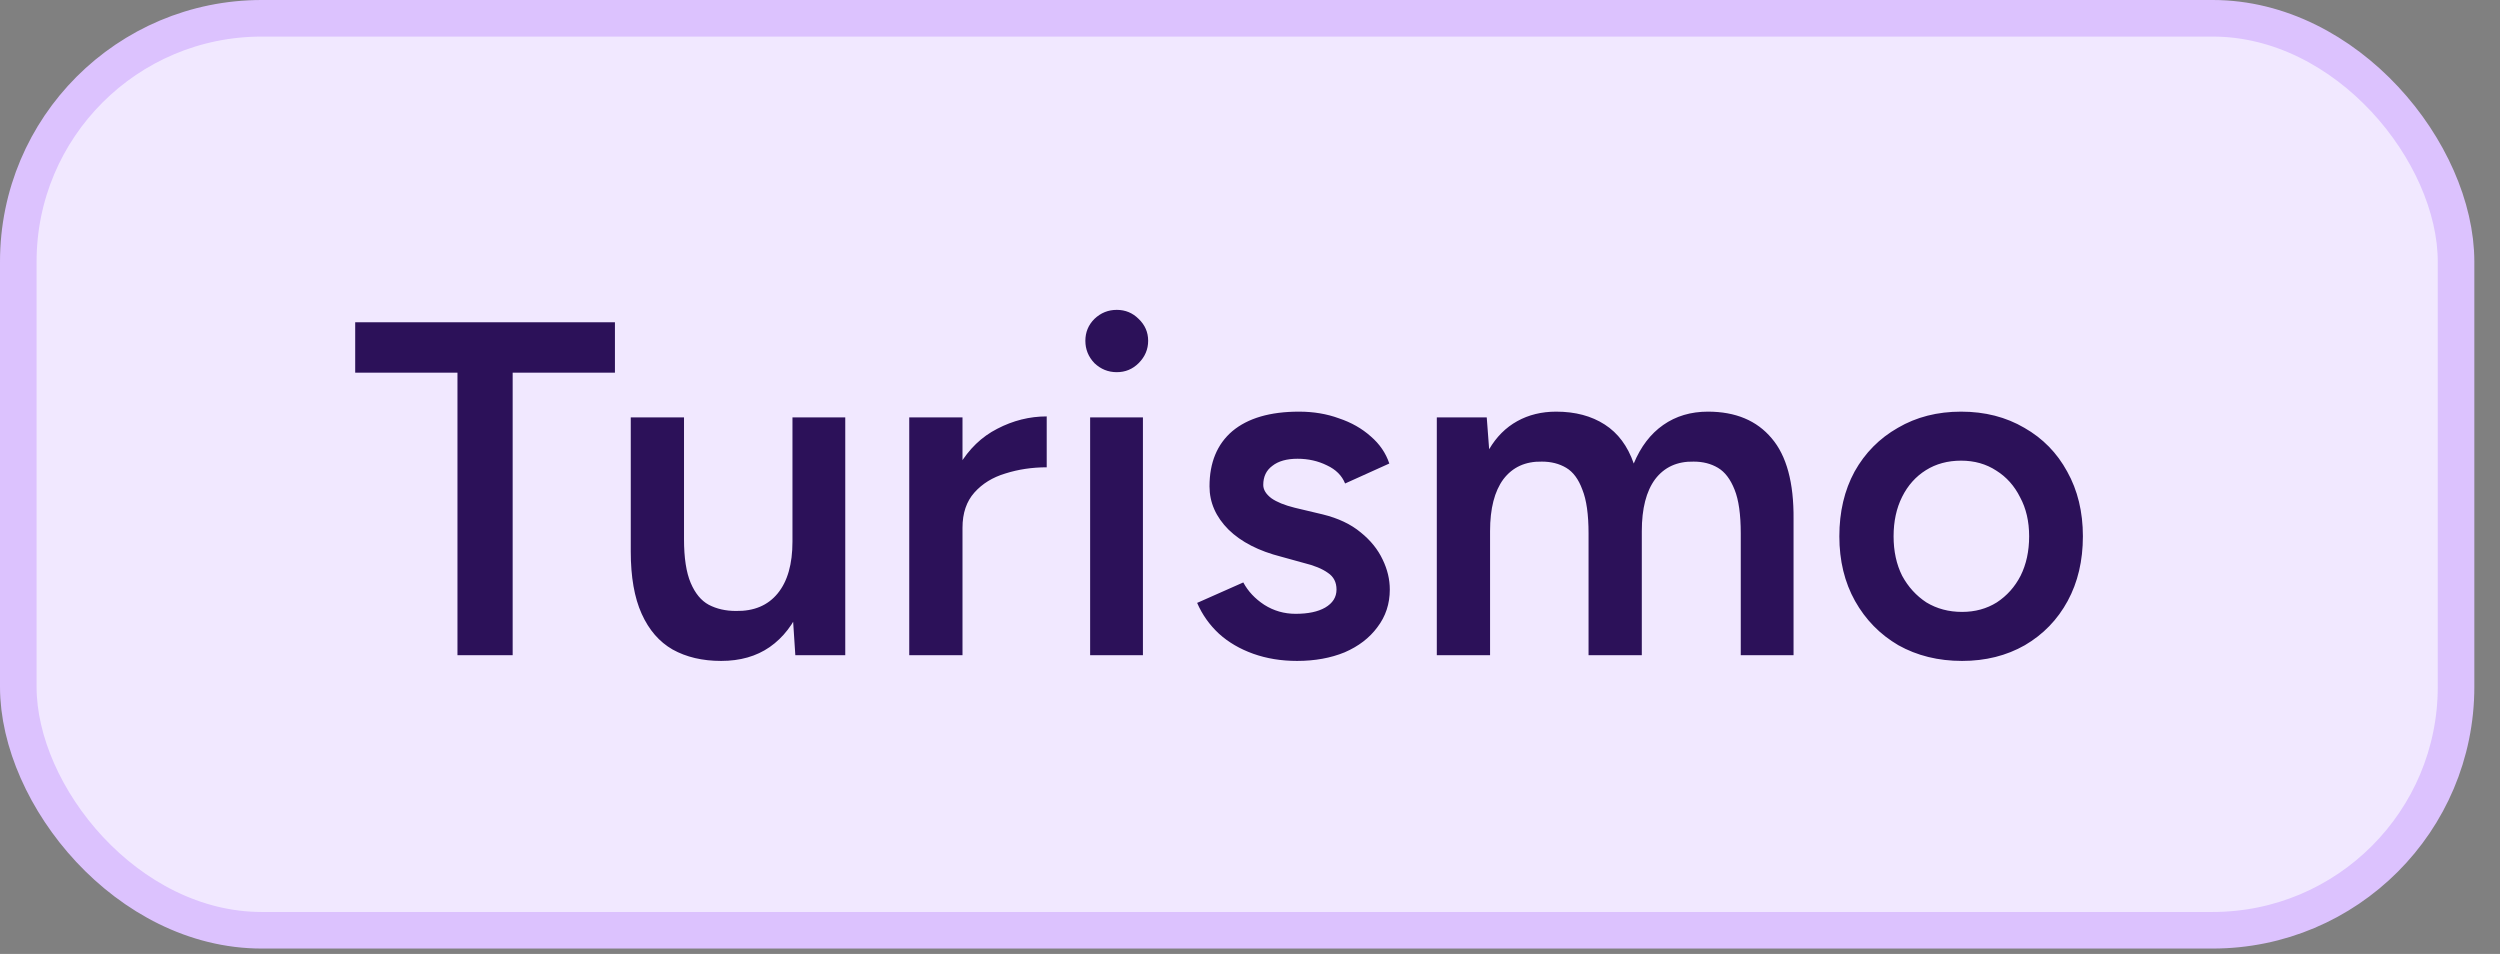
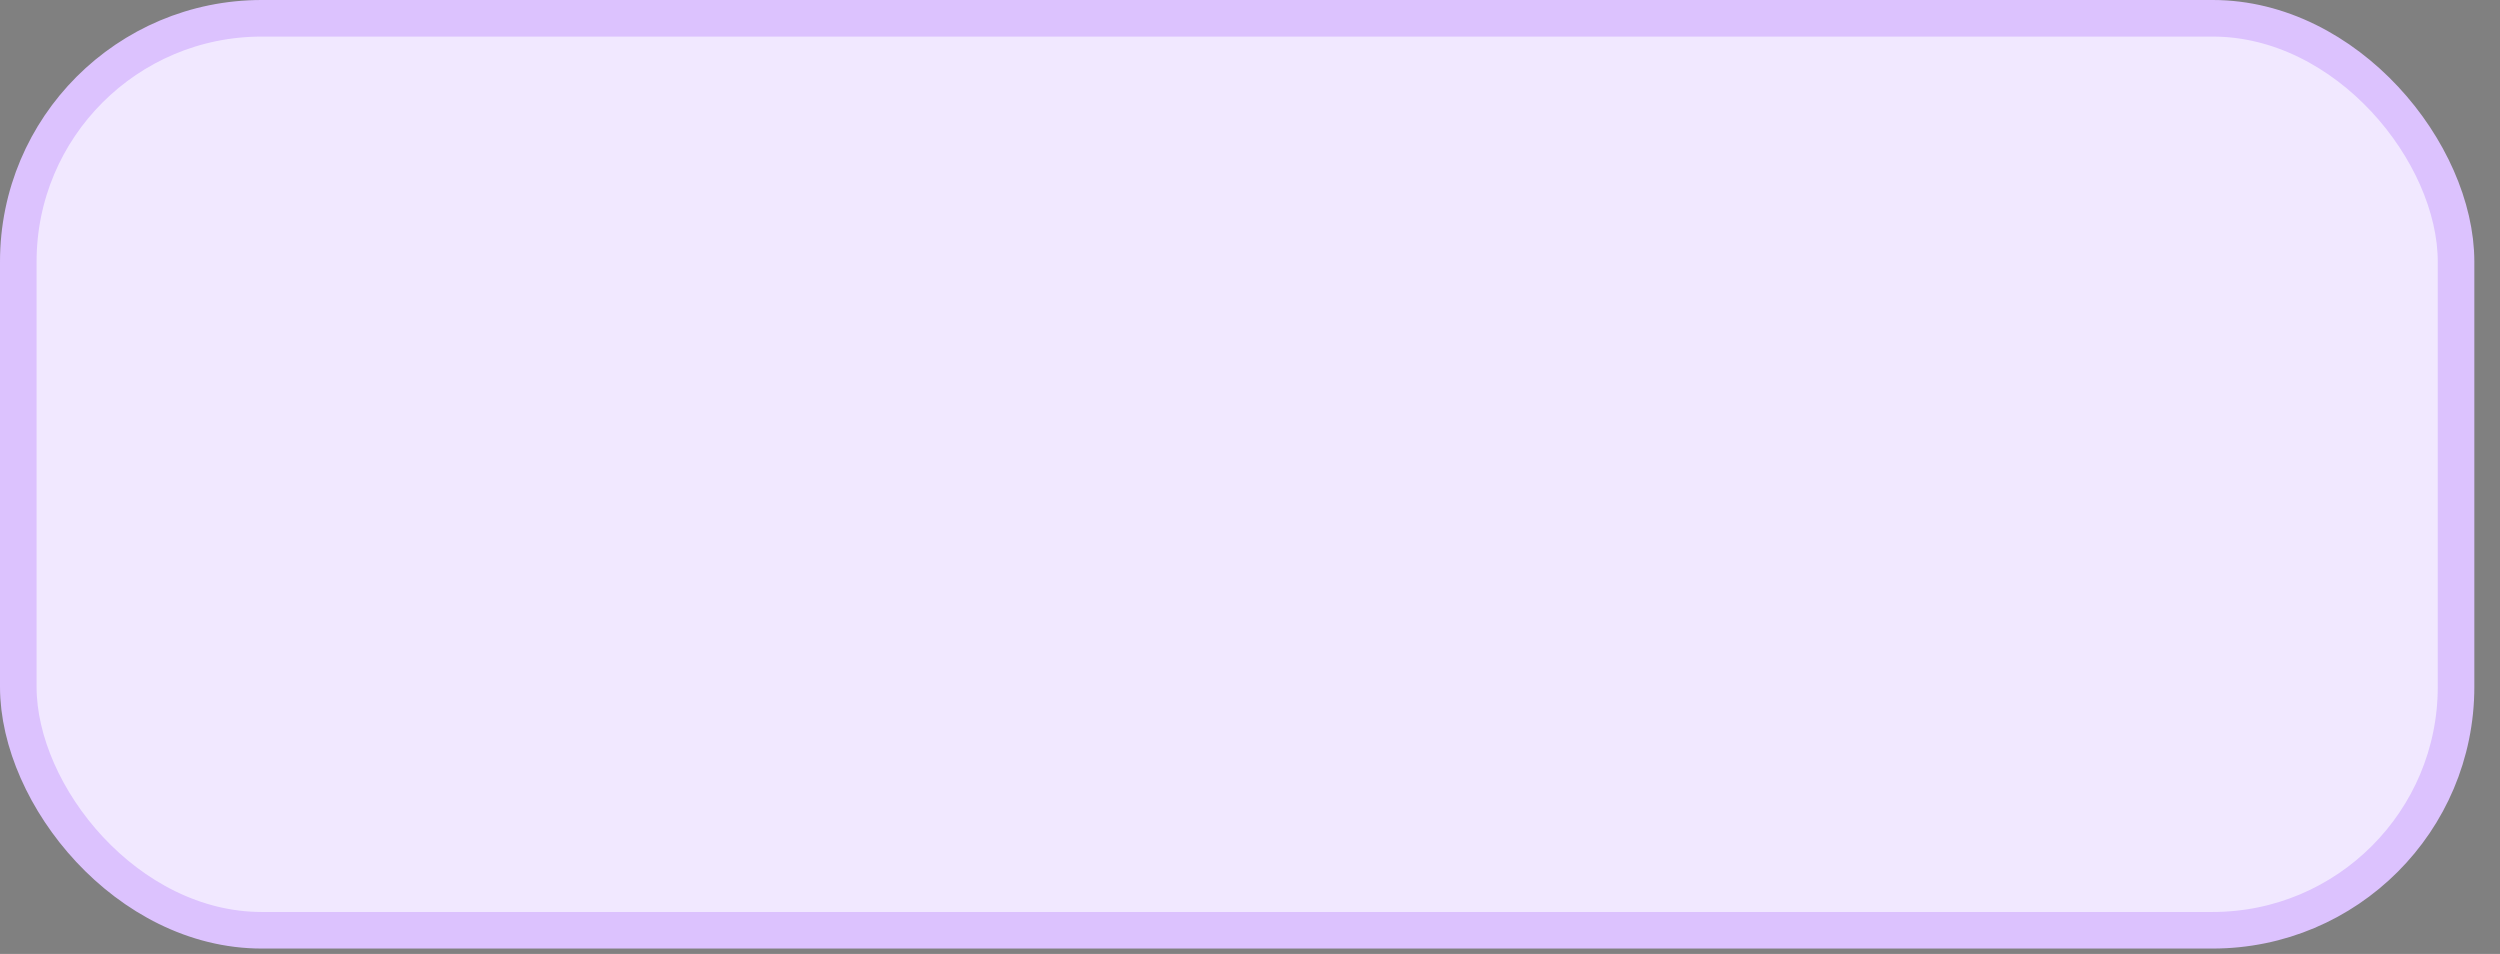
<svg xmlns="http://www.w3.org/2000/svg" width="76" height="29" viewBox="0 0 76 29" fill="none">
  <rect x="0" y="0" width="76" height="29" fill="#808080" stroke="none" />
  <rect x="0.556" y="0.556" width="74.108" height="27.724" rx="7.401" fill="#F1E8FF" />
  <rect x="0.556" y="0.556" width="74.108" height="27.724" rx="7.401" stroke="#DCC2FE" stroke-width="1.112" />
-   <path d="M13.907 19.918V11.329H10.798V9.796H18.694V11.329H15.585V19.918H13.907ZM24.178 19.918L24.091 18.588V12.688H25.696V19.918H24.178ZM19.175 16.39V12.688H20.794V16.39H19.175ZM20.794 16.39C20.794 16.959 20.862 17.402 20.997 17.72C21.132 18.038 21.315 18.26 21.546 18.385C21.787 18.511 22.062 18.573 22.37 18.573C22.92 18.583 23.344 18.405 23.643 18.038C23.942 17.672 24.091 17.147 24.091 16.462H24.699C24.699 17.224 24.583 17.879 24.352 18.429C24.13 18.969 23.812 19.383 23.397 19.672C22.992 19.952 22.5 20.092 21.922 20.092C21.353 20.092 20.862 19.976 20.447 19.745C20.042 19.513 19.729 19.152 19.507 18.66C19.285 18.169 19.175 17.537 19.175 16.766V16.39H20.794ZM28.711 16.072C28.711 15.291 28.86 14.65 29.159 14.148C29.458 13.647 29.843 13.276 30.316 13.035C30.798 12.784 31.299 12.659 31.82 12.659V14.206C31.376 14.206 30.957 14.269 30.562 14.394C30.176 14.51 29.863 14.703 29.622 14.973C29.381 15.243 29.26 15.599 29.26 16.043L28.711 16.072ZM27.641 19.918V12.688H29.26V19.918H27.641ZM33.14 19.918V12.688H34.745V19.918H33.14ZM33.95 11.314C33.689 11.314 33.463 11.223 33.27 11.039C33.087 10.847 32.995 10.62 32.995 10.36C32.995 10.1 33.087 9.878 33.27 9.695C33.463 9.511 33.689 9.42 33.95 9.42C34.21 9.42 34.431 9.511 34.615 9.695C34.807 9.878 34.904 10.1 34.904 10.36C34.904 10.62 34.807 10.847 34.615 11.039C34.431 11.223 34.21 11.314 33.95 11.314ZM39.43 20.092C38.948 20.092 38.505 20.019 38.1 19.875C37.695 19.73 37.348 19.528 37.059 19.267C36.769 18.998 36.547 18.684 36.393 18.328L37.796 17.706C37.941 17.976 38.153 18.202 38.432 18.385C38.721 18.569 39.04 18.66 39.387 18.66C39.763 18.66 40.062 18.598 40.283 18.472C40.515 18.337 40.63 18.154 40.63 17.923C40.63 17.701 40.544 17.532 40.37 17.416C40.196 17.291 39.951 17.19 39.633 17.113L38.953 16.925C38.268 16.751 37.733 16.477 37.348 16.101C36.962 15.715 36.769 15.276 36.769 14.785C36.769 14.062 37.001 13.502 37.463 13.107C37.936 12.712 38.611 12.514 39.488 12.514C39.931 12.514 40.336 12.582 40.703 12.717C41.078 12.842 41.401 13.025 41.671 13.266C41.941 13.498 42.129 13.773 42.235 14.091L40.891 14.698C40.794 14.457 40.611 14.274 40.341 14.148C40.071 14.014 39.772 13.946 39.444 13.946C39.117 13.946 38.861 14.018 38.678 14.163C38.495 14.298 38.403 14.491 38.403 14.741C38.403 14.886 38.485 15.021 38.649 15.146C38.813 15.262 39.049 15.358 39.358 15.435L40.211 15.638C40.683 15.754 41.069 15.937 41.368 16.187C41.667 16.428 41.888 16.703 42.033 17.012C42.178 17.311 42.25 17.614 42.25 17.923C42.25 18.357 42.124 18.737 41.874 19.065C41.633 19.393 41.3 19.648 40.876 19.831C40.452 20.005 39.97 20.092 39.43 20.092ZM43.679 19.918V12.688H45.197L45.27 13.657C45.491 13.281 45.776 12.996 46.123 12.804C46.47 12.611 46.865 12.514 47.308 12.514C47.887 12.514 48.379 12.645 48.783 12.905C49.188 13.165 49.482 13.56 49.666 14.091C49.878 13.58 50.176 13.189 50.562 12.919C50.948 12.649 51.401 12.514 51.921 12.514C52.76 12.514 53.406 12.784 53.859 13.324C54.312 13.854 54.534 14.674 54.524 15.783V19.918H52.919V16.216C52.919 15.638 52.856 15.194 52.731 14.886C52.606 14.568 52.437 14.346 52.225 14.221C52.013 14.095 51.767 14.033 51.487 14.033C50.986 14.023 50.596 14.201 50.316 14.568C50.046 14.934 49.911 15.46 49.911 16.144V19.918H48.292V16.216C48.292 15.638 48.229 15.194 48.104 14.886C47.988 14.568 47.824 14.346 47.612 14.221C47.4 14.095 47.154 14.033 46.875 14.033C46.373 14.023 45.983 14.201 45.703 14.568C45.433 14.934 45.298 15.46 45.298 16.144V19.918H43.679ZM59.647 20.092C58.924 20.092 58.278 19.933 57.709 19.614C57.15 19.287 56.712 18.838 56.393 18.27C56.075 17.701 55.916 17.045 55.916 16.303C55.916 15.561 56.07 14.905 56.379 14.336C56.697 13.768 57.136 13.324 57.695 13.006C58.254 12.678 58.895 12.514 59.618 12.514C60.341 12.514 60.982 12.678 61.541 13.006C62.1 13.324 62.534 13.768 62.843 14.336C63.161 14.905 63.32 15.561 63.32 16.303C63.32 17.045 63.166 17.701 62.857 18.27C62.549 18.838 62.115 19.287 61.556 19.614C60.997 19.933 60.36 20.092 59.647 20.092ZM59.647 18.602C60.042 18.602 60.394 18.506 60.703 18.313C61.011 18.111 61.252 17.841 61.426 17.503C61.599 17.156 61.686 16.756 61.686 16.303C61.686 15.85 61.594 15.455 61.411 15.117C61.238 14.77 60.997 14.5 60.688 14.307C60.38 14.105 60.023 14.004 59.618 14.004C59.213 14.004 58.856 14.1 58.548 14.293C58.239 14.486 57.998 14.756 57.825 15.103C57.651 15.45 57.565 15.85 57.565 16.303C57.565 16.756 57.651 17.156 57.825 17.503C58.008 17.841 58.254 18.111 58.562 18.313C58.881 18.506 59.242 18.602 59.647 18.602Z" fill="#2C1159" />
</svg>